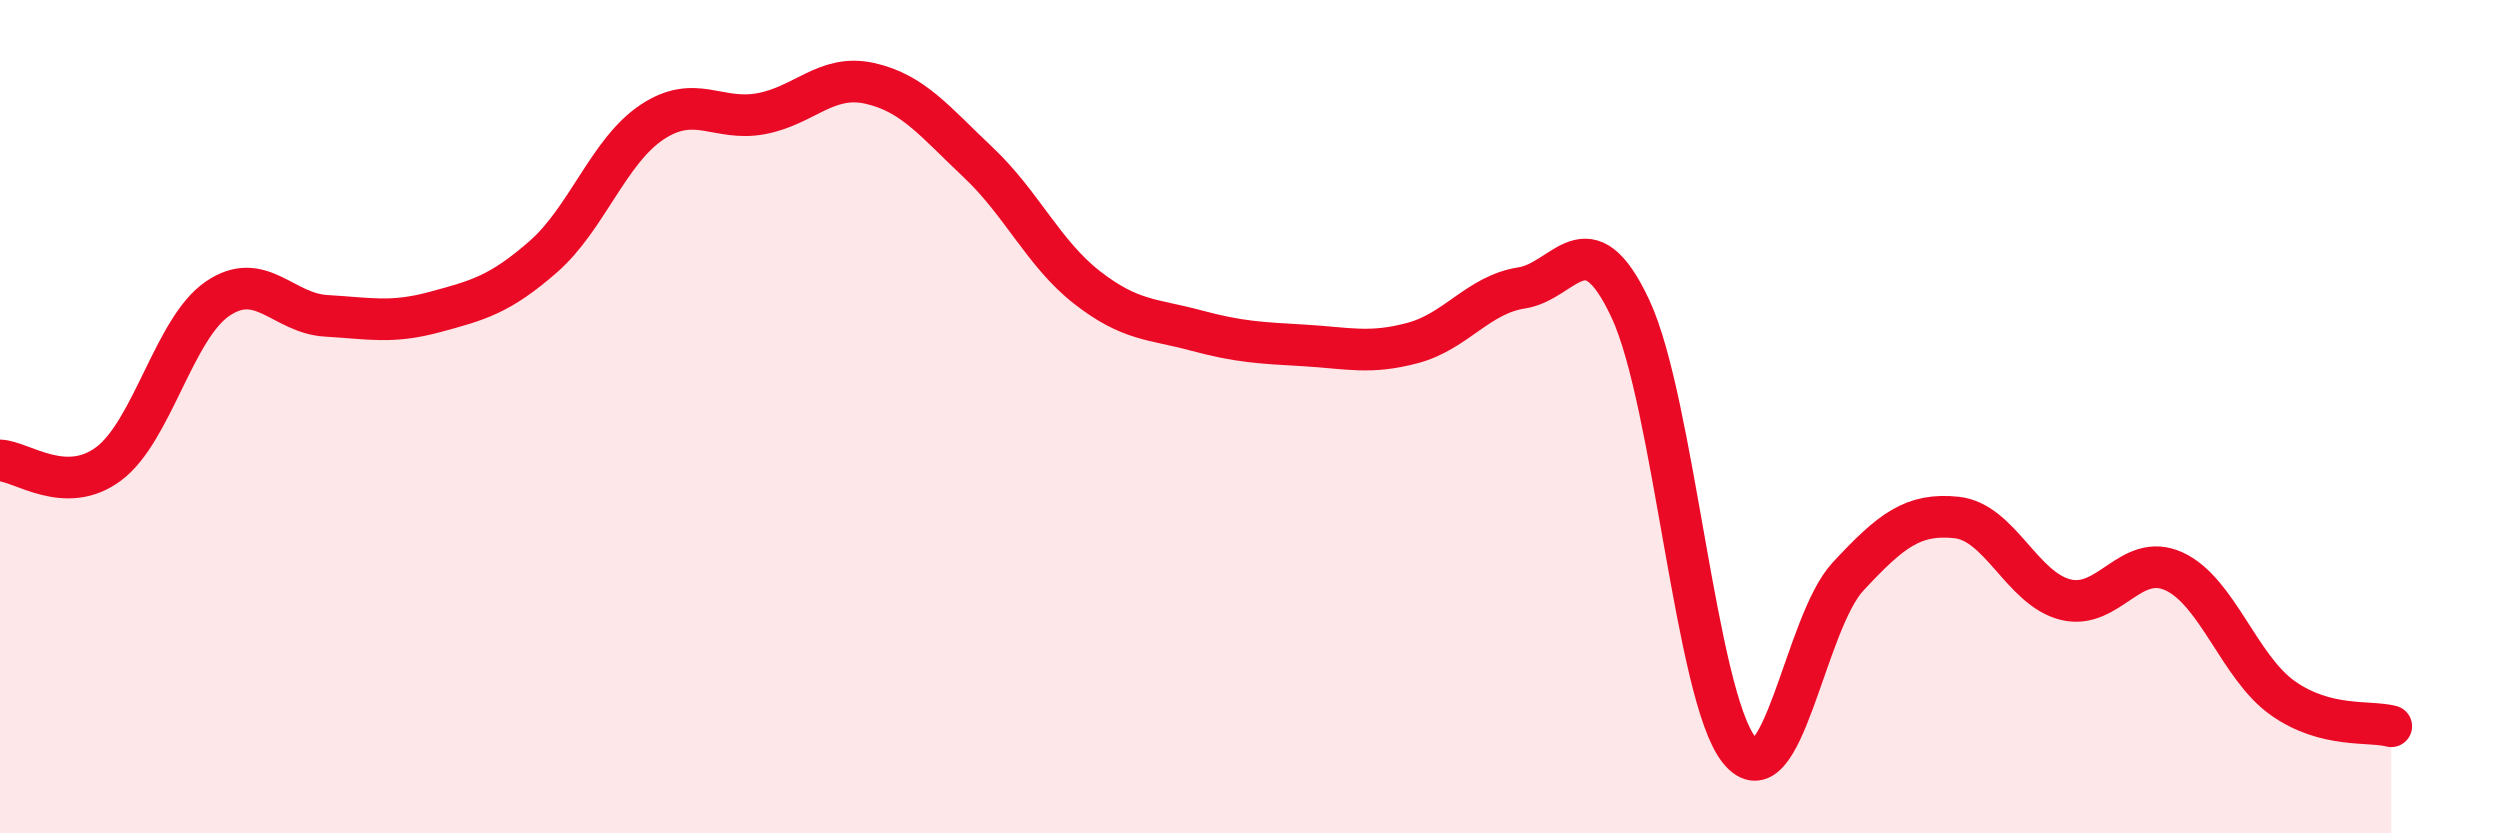
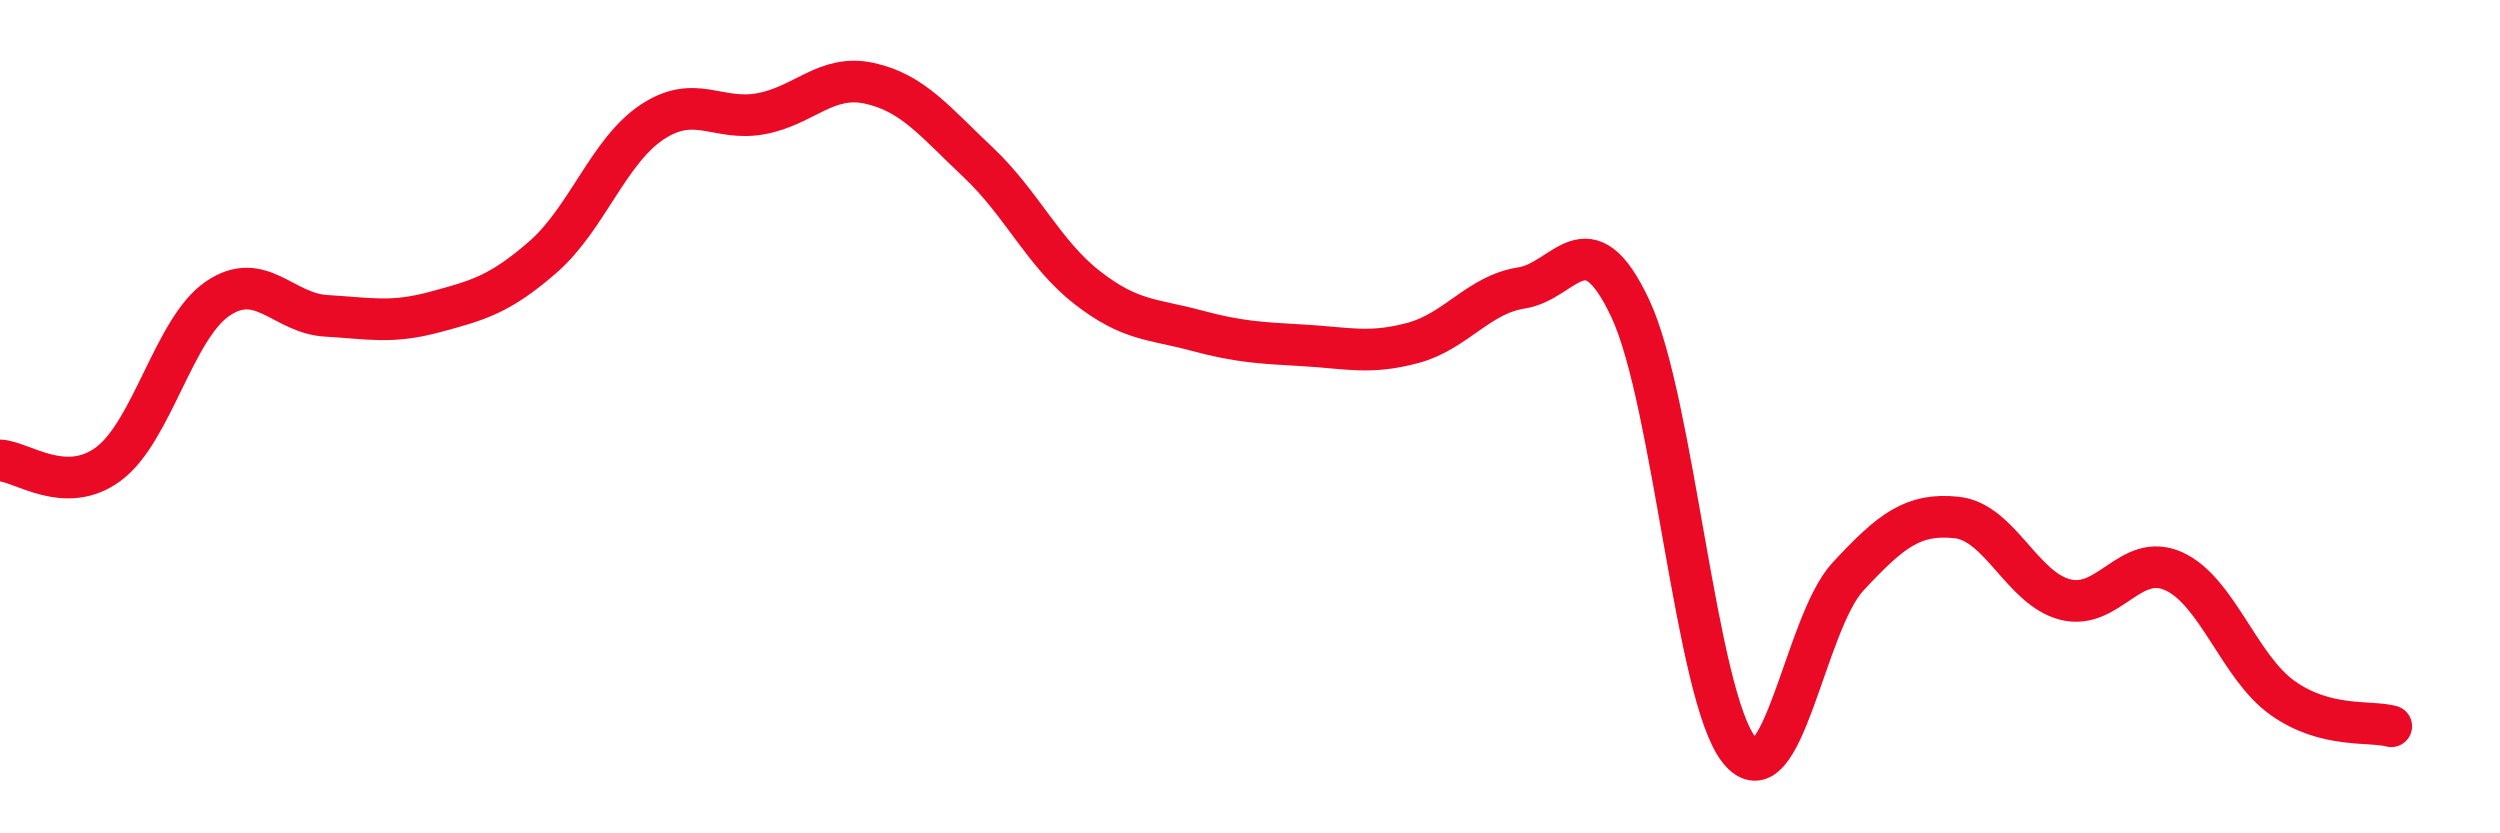
<svg xmlns="http://www.w3.org/2000/svg" width="60" height="20" viewBox="0 0 60 20">
-   <path d="M 0,11.05 C 0.52,11.07 1.57,11.91 2.61,11.13 C 3.65,10.35 4.18,7.88 5.22,7.17 C 6.26,6.46 6.79,7.52 7.83,7.58 C 8.87,7.64 9.39,7.77 10.43,7.49 C 11.47,7.21 12,7.07 13.04,6.16 C 14.08,5.25 14.61,3.62 15.65,2.93 C 16.69,2.24 17.22,2.92 18.26,2.73 C 19.3,2.54 19.83,1.77 20.87,2 C 21.91,2.23 22.44,2.92 23.48,3.9 C 24.52,4.88 25.05,6.09 26.09,6.9 C 27.13,7.71 27.66,7.65 28.7,7.93 C 29.74,8.21 30.26,8.23 31.3,8.29 C 32.34,8.35 32.87,8.51 33.91,8.23 C 34.95,7.95 35.48,7.07 36.52,6.91 C 37.56,6.75 38.09,5.19 39.13,7.41 C 40.17,9.63 40.7,16.71 41.74,18 C 42.78,19.29 43.31,14.96 44.35,13.84 C 45.39,12.72 45.92,12.31 46.96,12.42 C 48,12.53 48.53,14.13 49.57,14.39 C 50.61,14.65 51.13,13.24 52.17,13.71 C 53.21,14.18 53.74,16.01 54.78,16.75 C 55.82,17.49 56.87,17.29 57.39,17.43L57.39 20L0 20Z" fill="#EB0A25" opacity="0.1" stroke-linecap="round" stroke-linejoin="round" />
  <path d="M 0,11.05 C 0.52,11.07 1.57,11.91 2.61,11.13 C 3.65,10.35 4.18,7.88 5.22,7.17 C 6.26,6.46 6.79,7.52 7.83,7.58 C 8.87,7.64 9.39,7.77 10.43,7.49 C 11.47,7.21 12,7.07 13.04,6.16 C 14.08,5.25 14.61,3.62 15.65,2.93 C 16.69,2.24 17.22,2.92 18.26,2.73 C 19.3,2.54 19.83,1.77 20.87,2 C 21.91,2.23 22.44,2.92 23.48,3.9 C 24.52,4.88 25.05,6.09 26.09,6.9 C 27.13,7.71 27.66,7.65 28.7,7.93 C 29.74,8.21 30.26,8.23 31.3,8.29 C 32.34,8.35 32.87,8.51 33.91,8.23 C 34.95,7.95 35.48,7.07 36.52,6.91 C 37.56,6.75 38.09,5.19 39.13,7.41 C 40.17,9.63 40.7,16.71 41.74,18 C 42.78,19.29 43.31,14.96 44.35,13.84 C 45.39,12.72 45.92,12.31 46.96,12.42 C 48,12.53 48.53,14.13 49.57,14.39 C 50.61,14.65 51.13,13.24 52.17,13.71 C 53.21,14.18 53.74,16.01 54.78,16.75 C 55.82,17.49 56.87,17.29 57.39,17.43" stroke="#EB0A25" stroke-width="1" fill="none" stroke-linecap="round" stroke-linejoin="round" />
</svg>